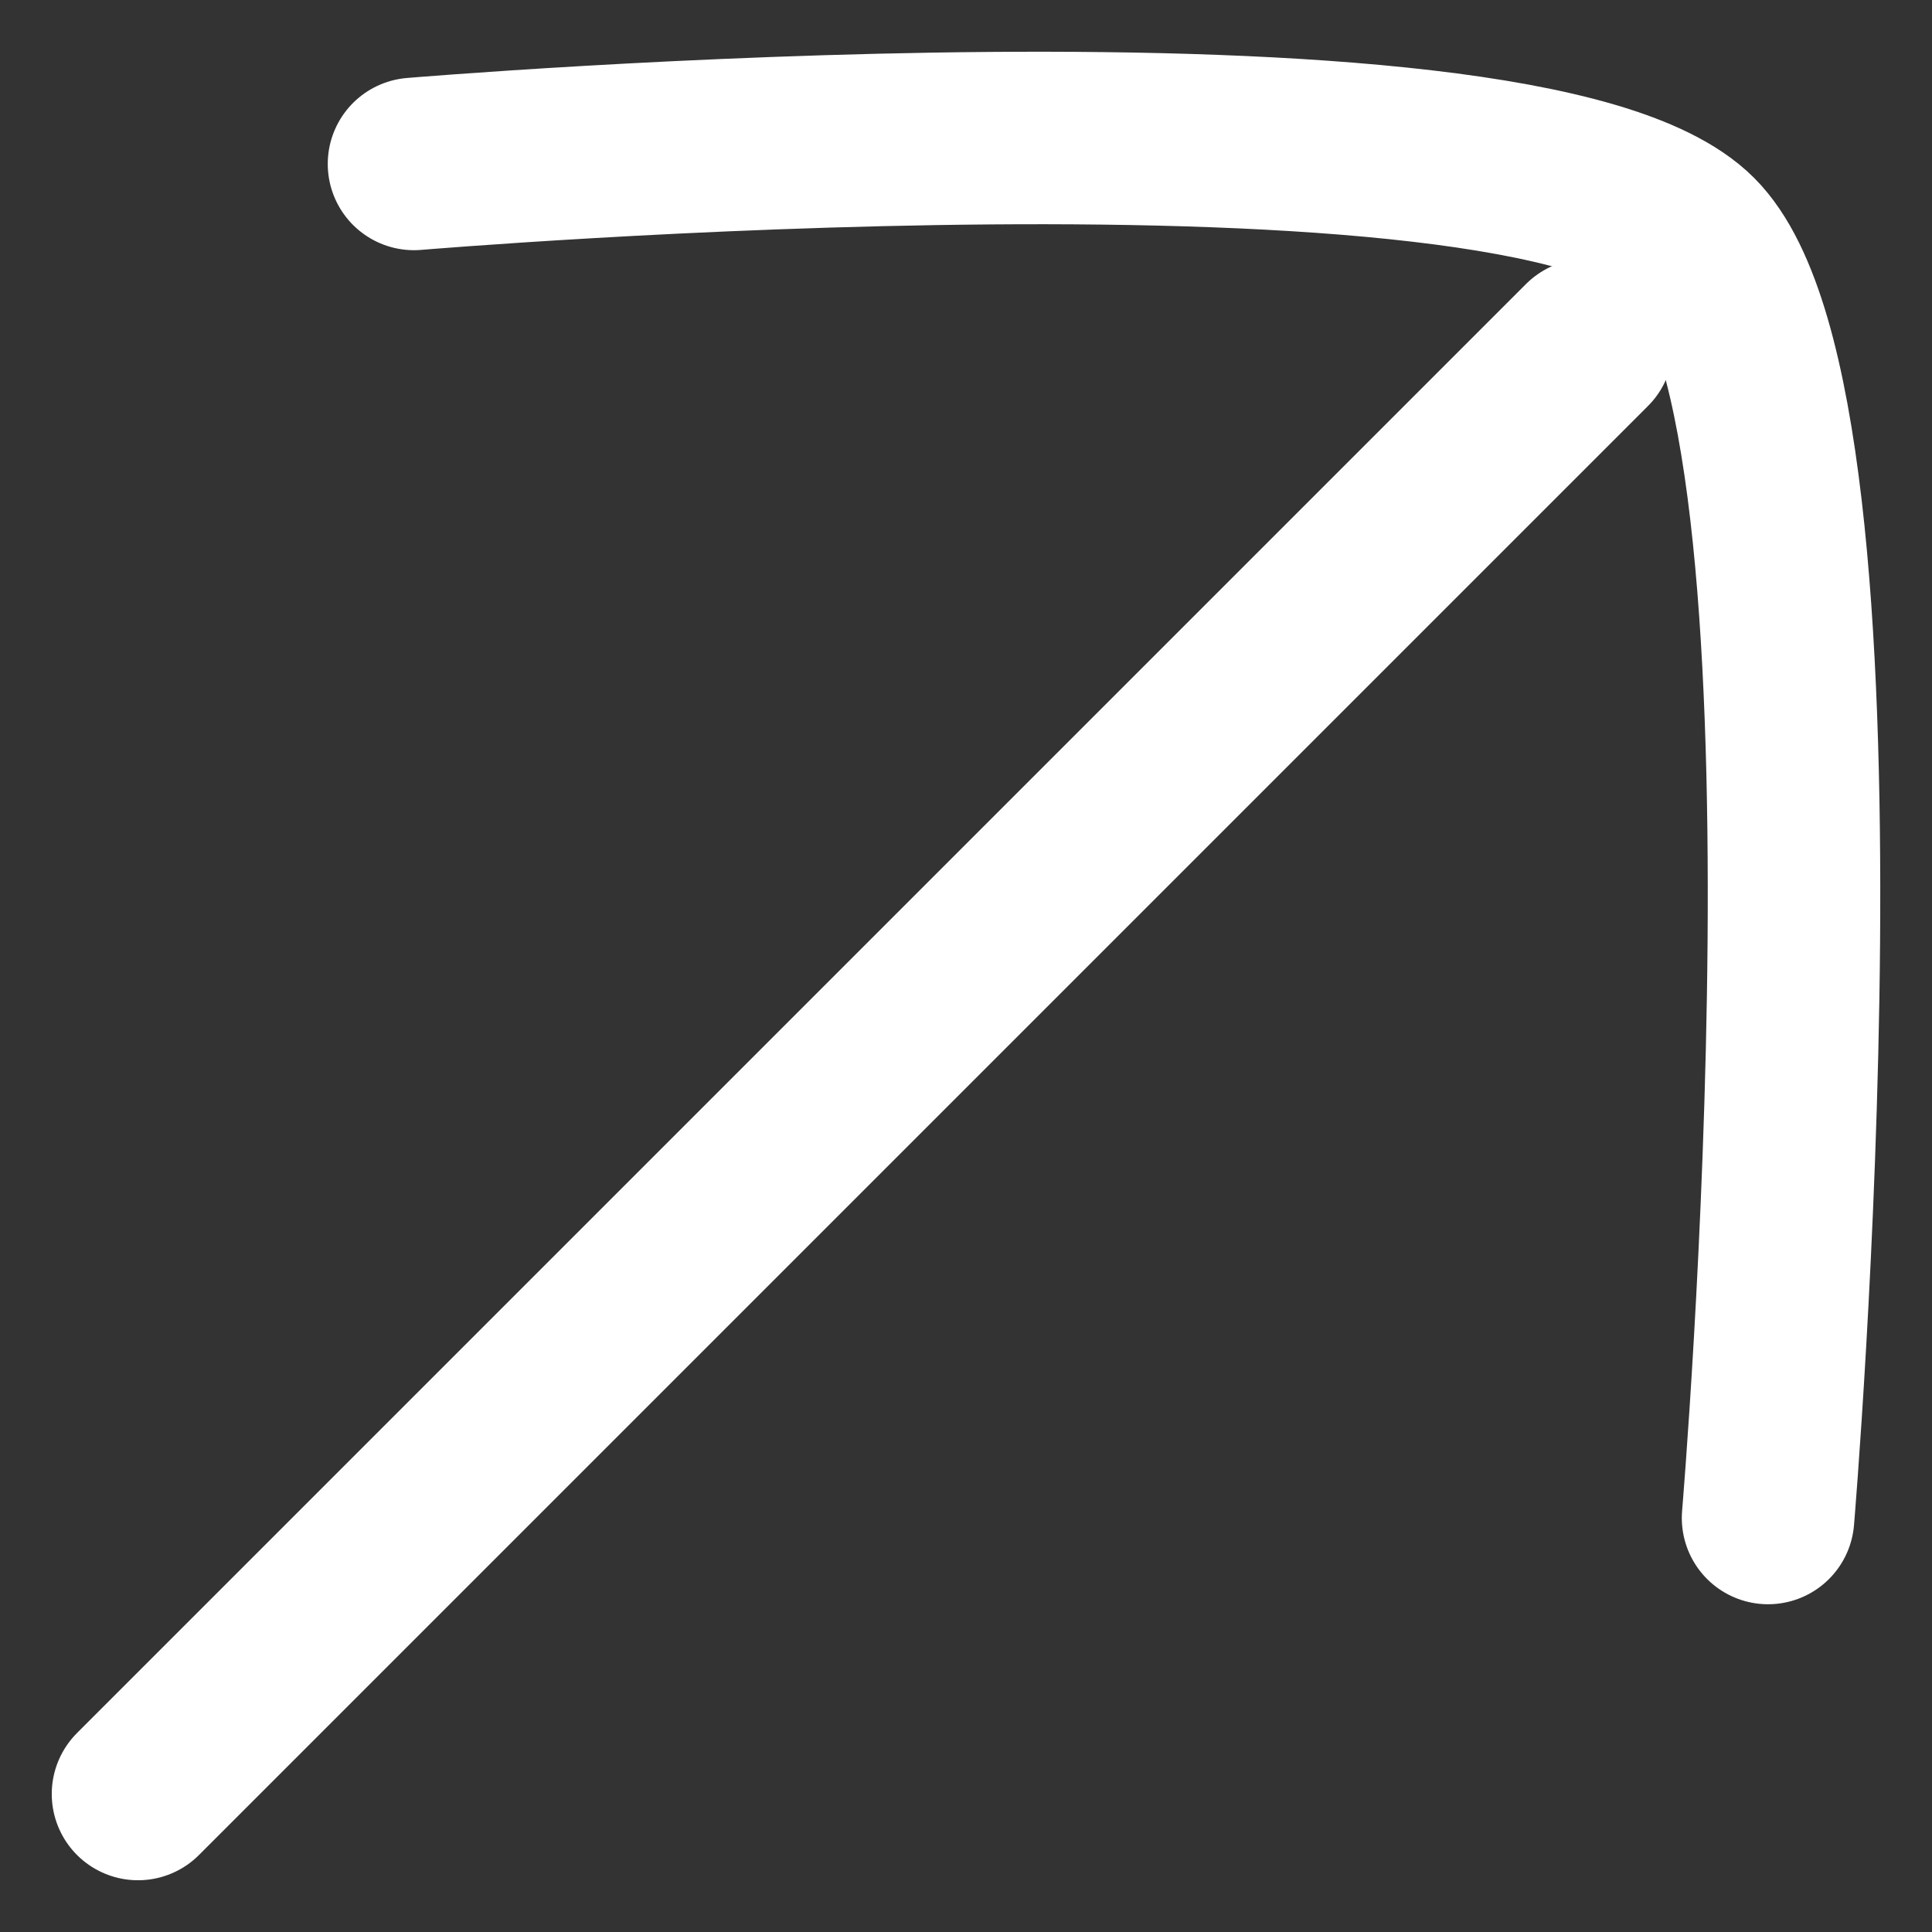
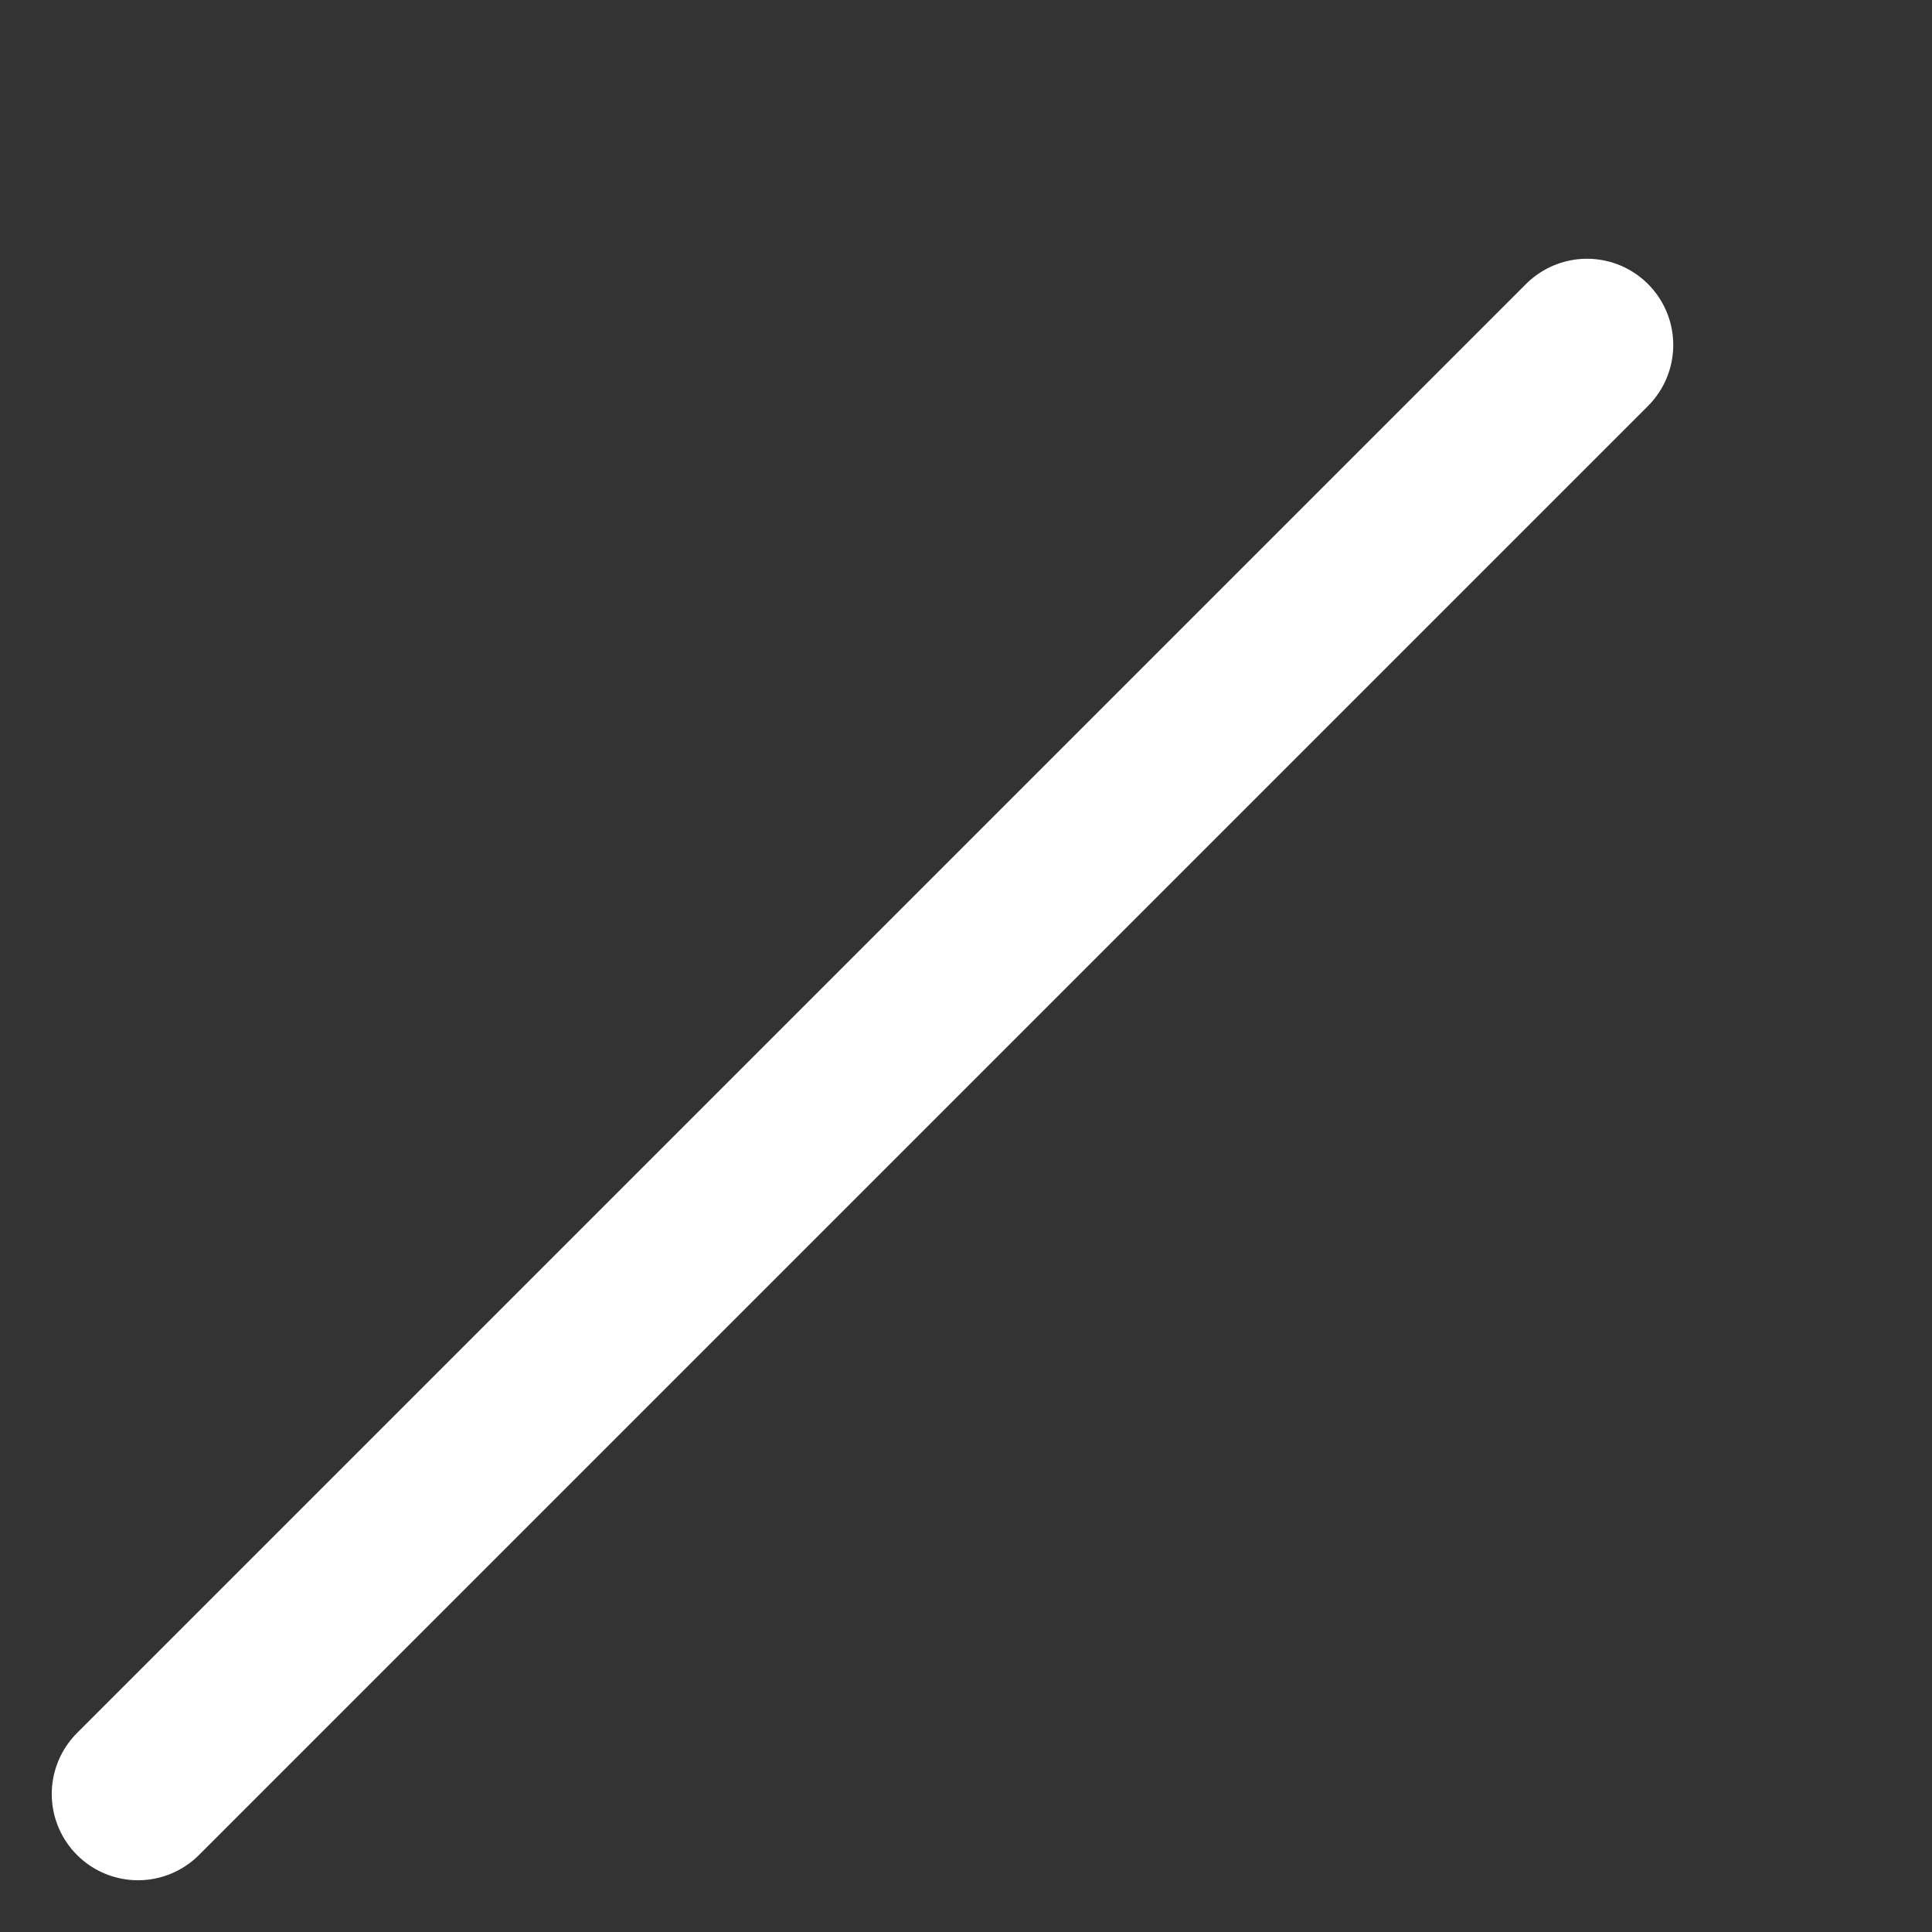
<svg xmlns="http://www.w3.org/2000/svg" fill="none" height="100%" overflow="visible" preserveAspectRatio="none" style="display: block;" viewBox="0 0 14 14" width="100%">
  <rect x="0" y="0" width="14" height="14" fill="#333333" stroke="none" />
  <g id="Group 291041">
    <path d="M11.5 2.5L1 13" id="Vector" stroke="white" stroke-linecap="round" stroke-width="1.25" />
-     <path d="M3 1.188C3 1.188 11.048 0.509 12.269 1.731C13.491 2.952 12.812 11 12.812 11" id="Vector_2" stroke="white" stroke-linecap="round" stroke-width="1.25" />
  </g>
</svg>